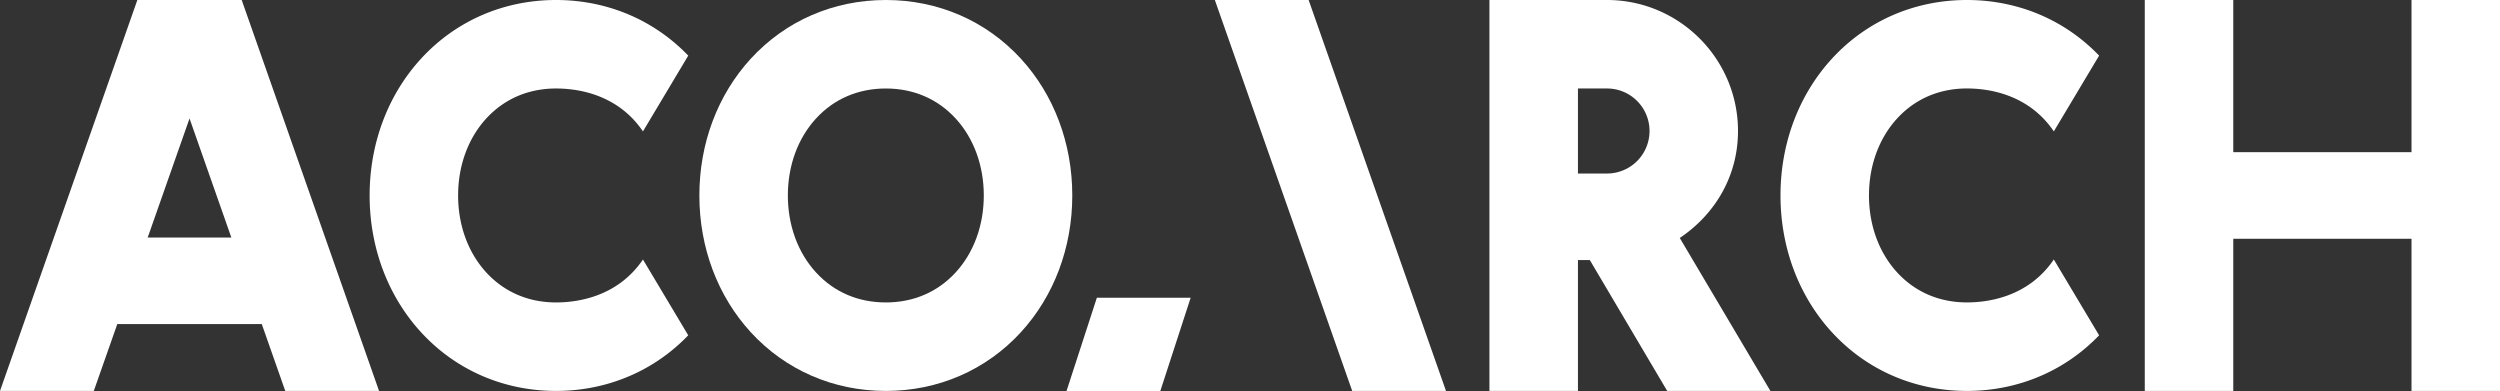
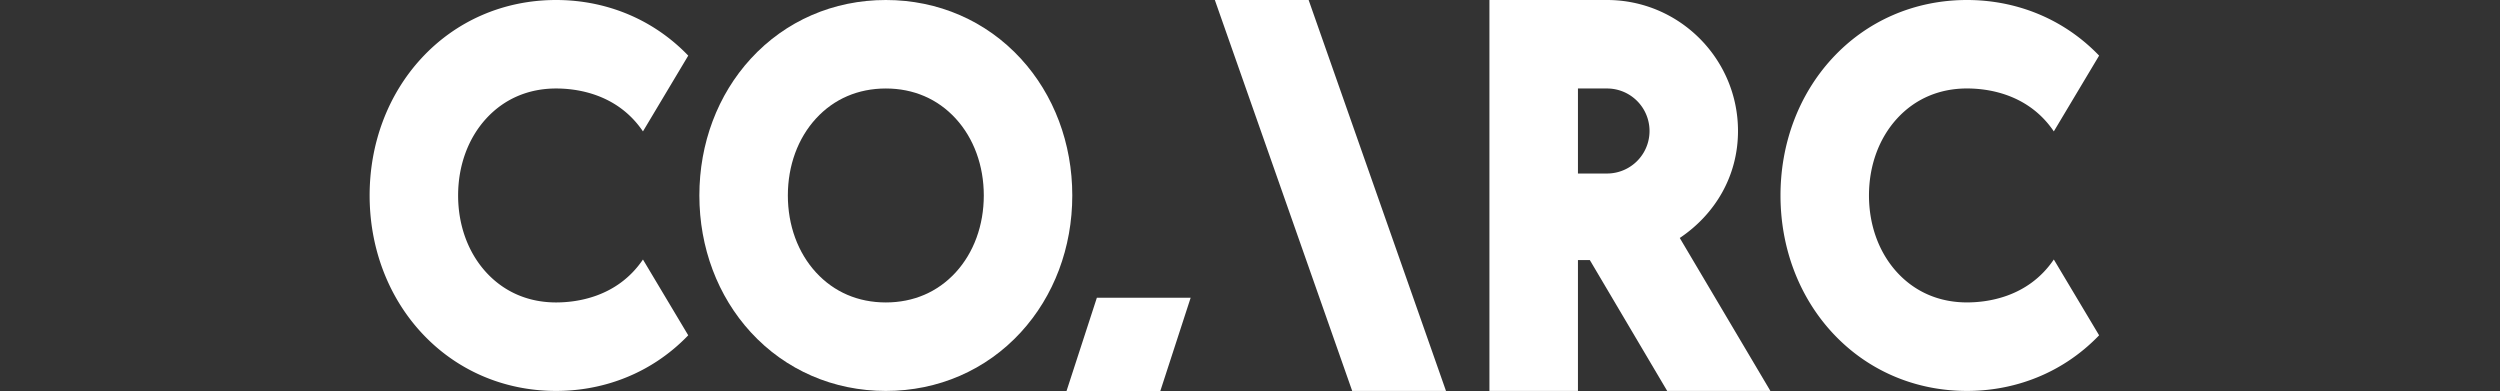
<svg xmlns="http://www.w3.org/2000/svg" viewBox="0 0 3955.24 619">
  <rect x="0" y="0" width="3955.24" height="619" fill="#333333" stroke="none" />
  <defs>
    <style>.cls-1{fill:#fff;}</style>
  </defs>
  <g id="Layer_2" data-name="Layer 2">
    <g id="Layer_1-2" data-name="Layer 1">
      <path class="cls-1" d="M1088.85,530.49a286.33,286.33,0,0,1-49.26,41c-46.76,30.74-102,47-159.81,47-82.78,0-158.6-32.93-213.52-92.72-52.55-57.22-81.48-134.11-81.48-216.53s28.93-159.31,81.48-216.52C721.18,32.93,797,0,879.78,0c57.79,0,113.05,16.25,159.81,47A286.64,286.64,0,0,1,1088.87,88l-71.66,119.88C976.13,147.22,910.59,140,879.78,140c-43.74,0-81.91,16.4-110.41,47.42-28.76,31.32-44.59,74.58-44.59,121.83s15.83,90.51,44.59,121.83c28.5,31,66.67,47.42,110.41,47.42,30.81,0,96.35-7.28,137.43-67.92Z" />
      <path class="cls-1" d="M3321,530.49a286.71,286.71,0,0,1-49.26,41c-46.76,30.74-102,47-159.82,47-82.77,0-158.6-32.93-213.51-92.72-52.55-57.22-81.49-134.11-81.49-216.53s28.94-159.31,81.49-216.52C2953.33,32.93,3029.16,0,3111.93,0c57.8,0,113.06,16.25,159.82,47A287,287,0,0,1,3321,88l-71.66,119.88c-41.08-60.7-106.62-67.92-137.44-67.92-43.73,0-81.91,16.4-110.4,47.42-28.76,31.32-44.6,74.58-44.6,121.83s15.84,90.51,44.6,121.83c28.49,31,66.67,47.42,110.4,47.42,30.82,0,96.36-7.28,137.44-67.92Z" />
      <path class="cls-1" d="M1401.46,0c-82.77,0-158.6,32.93-213.52,92.73-52.54,57.21-81.48,134.11-81.48,216.52s28.94,159.31,81.48,216.53c54.92,59.79,130.75,92.72,213.52,92.72s158.6-32.93,213.52-92.72c52.54-57.22,81.48-134.11,81.48-216.53S1667.52,149.94,1615,92.73C1560.06,32.93,1484.24,0,1401.46,0Zm110.41,431.08c-28.5,31-66.67,47.42-110.41,47.42s-81.91-16.4-110.4-47.42c-28.76-31.32-44.6-74.58-44.6-121.83s15.84-90.51,44.6-121.83c28.49-31,66.67-47.42,110.4-47.42s81.91,16.4,110.41,47.42c28.75,31.32,44.59,74.58,44.59,121.83S1540.62,399.76,1511.87,431.08Z" />
-       <polygon class="cls-1" points="3955.24 0 3815.24 0 3815.24 240.75 3533.24 240.75 3533.24 0 3393.24 0 3393.24 618.5 3533.24 618.5 3533.24 377.75 3815.24 377.75 3815.24 618.5 3955.24 618.5 3955.24 0" />
-       <path class="cls-1" d="M382.39,0H217.31L0,618.5H148.39l37.16-105.75H414.16L451.31,618.5H599.7ZM233.68,375.75l66.17-188.33L366,375.75Z" />
      <path class="cls-1" d="M2070.39,0H1922l217.31,618.5H2287.7ZM1687.22,619h148.39l48.14-148H1735.36Z" />
      <path class="cls-1" d="M2496.46,618.5v-207h18.82l122.39,207h163.26l-143.38-242c55.51-37.22,92.13-97.54,92.13-169.26C2749.68,93,2656.7,0,2542.42,0h-186V618.5Zm0-478.5h46a67.26,67.26,0,0,1,0,134.52h-46Z" />
    </g>
  </g>
</svg>